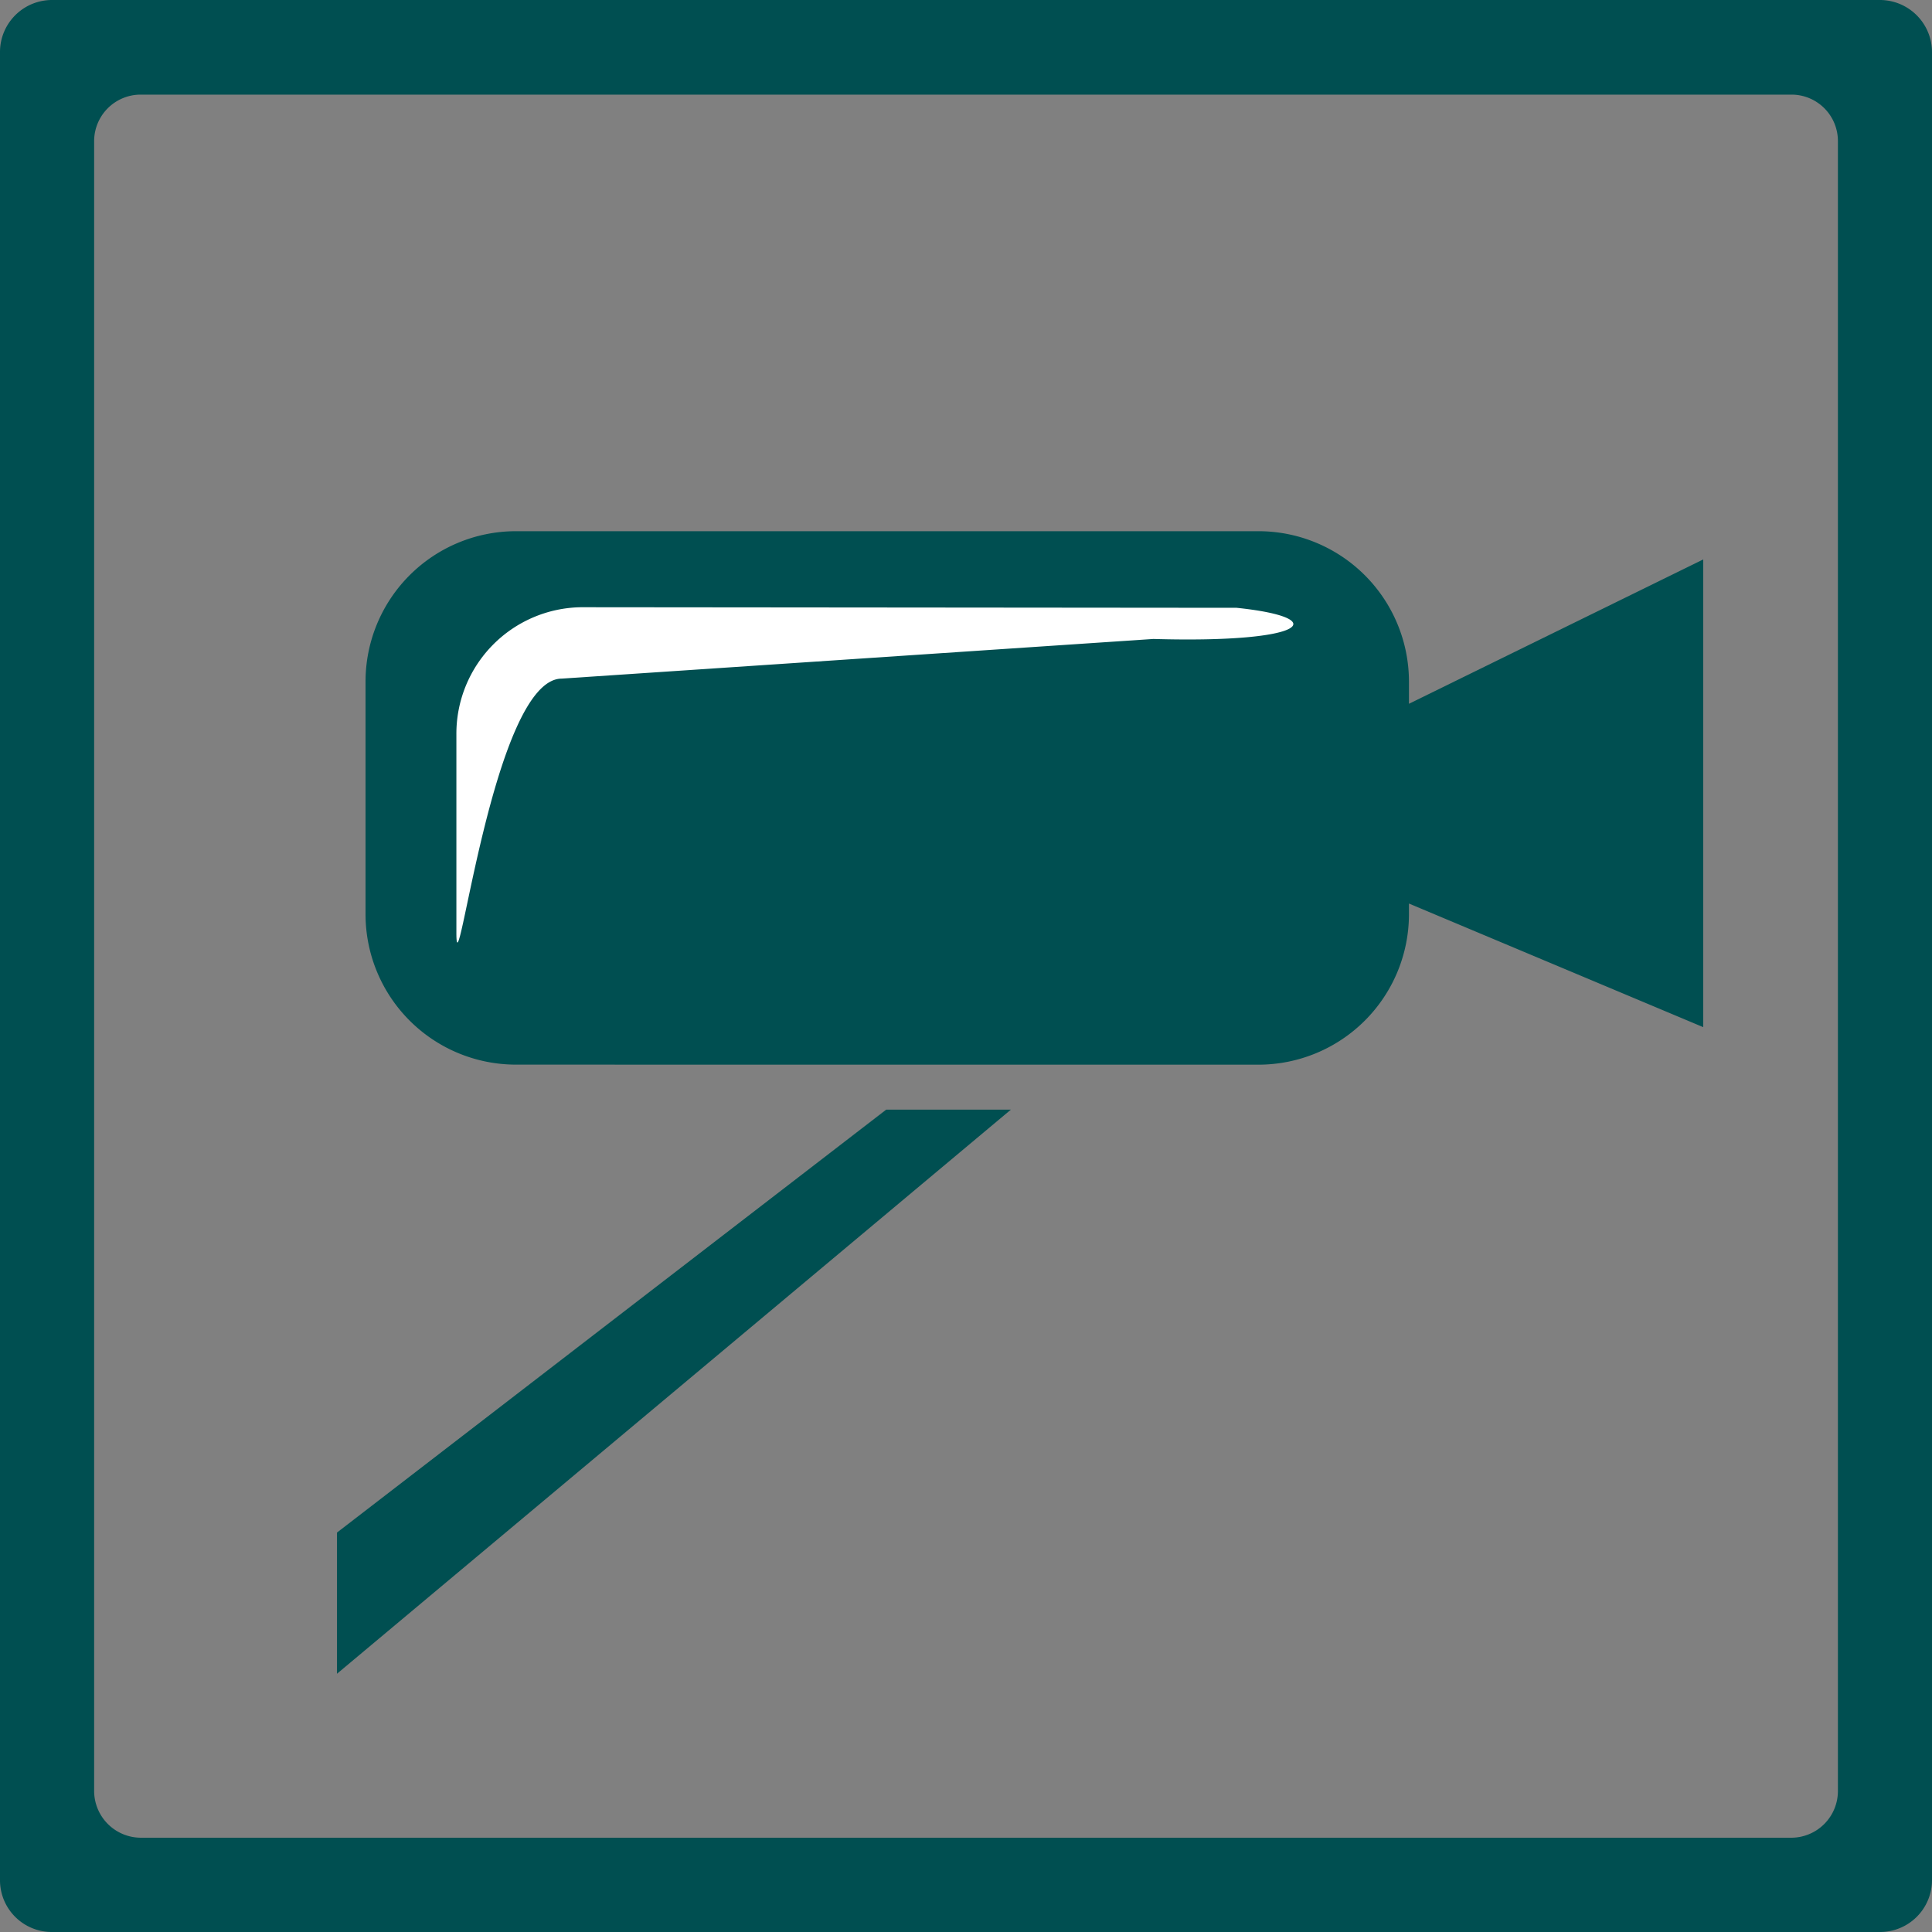
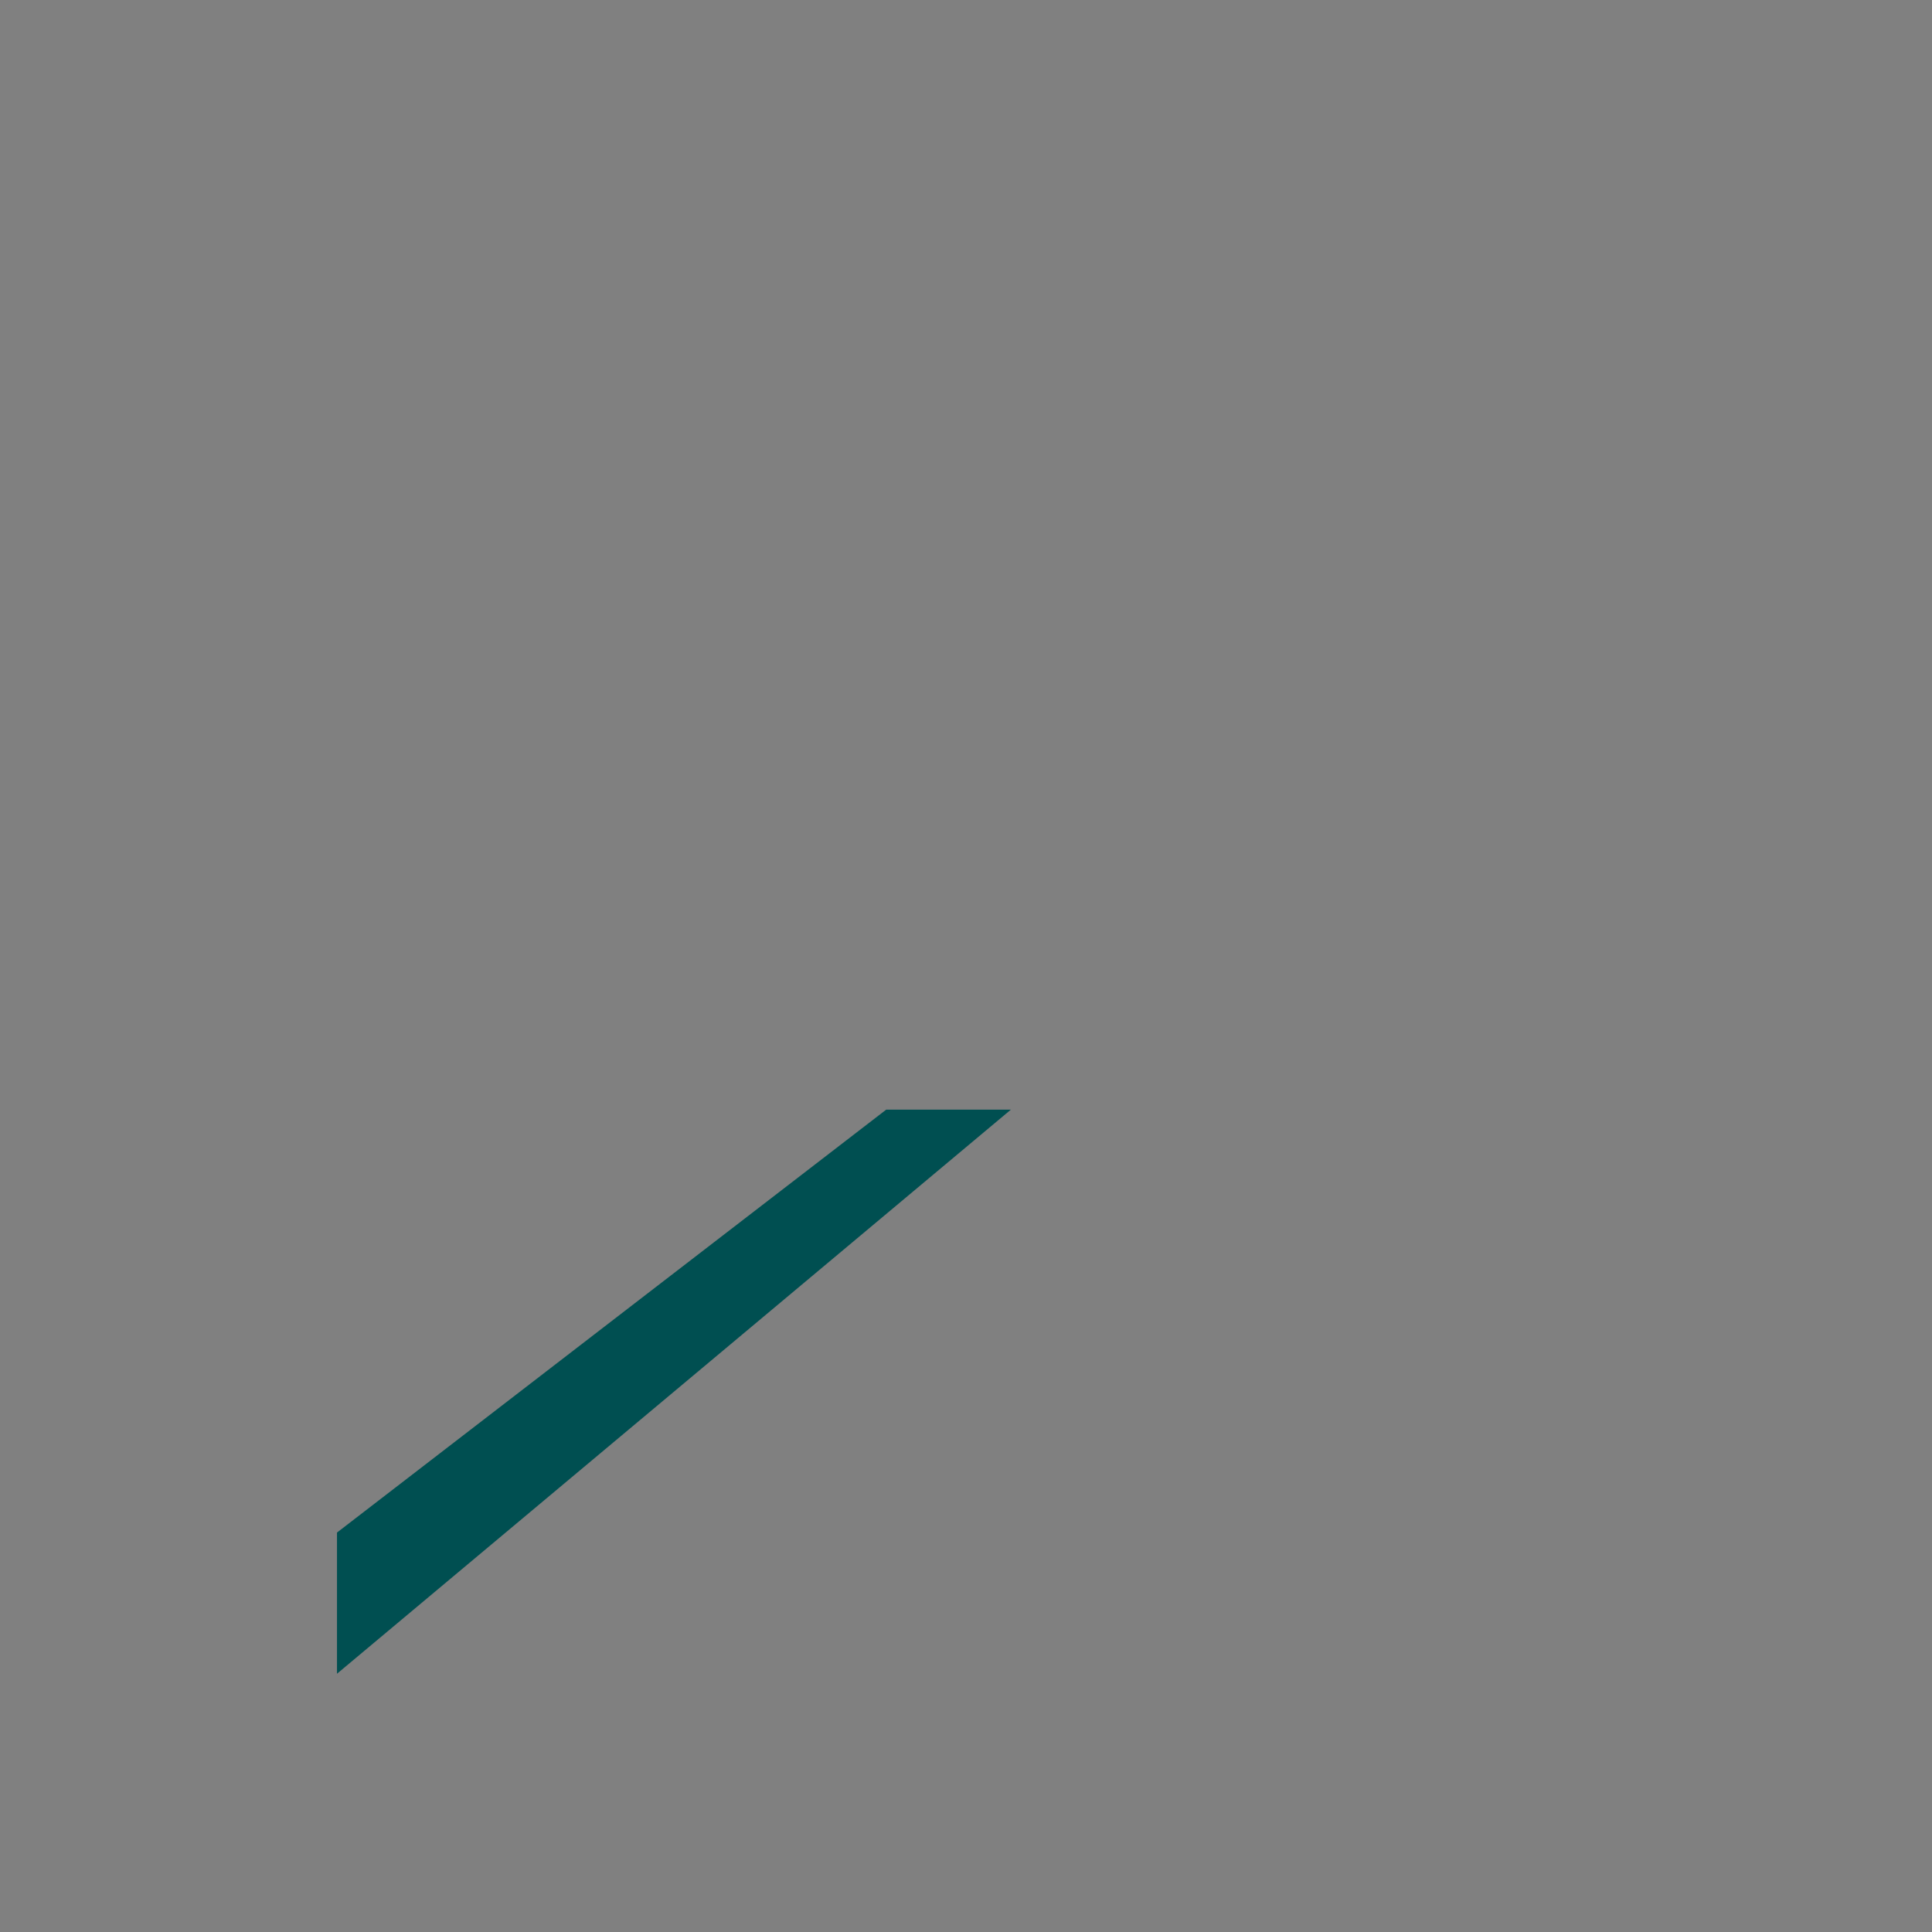
<svg xmlns="http://www.w3.org/2000/svg" width="40" height="40" viewBox="0 0 40 40">
  <rect x="0" y="0" width="40" height="40" fill="#808080" stroke="none" />
  <g id="наблюдение" transform="translate(-894.375 -2638.305)">
-     <path id="Path_17697" data-name="Path 17697" d="M217.74,522.194H255.6a1.075,1.075,0,0,0,1.07-1.069V483.266a1.08,1.08,0,0,0-1.07-1.072H217.74a1.077,1.077,0,0,0-1.07,1.072v37.859a1.072,1.072,0,0,0,1.07,1.069m1.845-1.952a.97.97,0,0,1-.966-.964v-34.17a.964.964,0,0,1,.966-.955h34.171a.961.961,0,0,1,.966.955v34.17a.967.967,0,0,1-.966.964Z" transform="translate(677.705 2156.111)" fill="#004f51" fill-rule="evenodd" />
-     <path id="Path_17698" data-name="Path 17698" d="M228.052,503.2a3.115,3.115,0,0,1-3.106-3.106v-4.831a3.115,3.115,0,0,1,3.106-3.107h15.389a3.117,3.117,0,0,1,3.108,3.107v.466l6.092-2.988v9.683l-6.092-2.559v.23a3.117,3.117,0,0,1-3.108,3.106Z" transform="translate(676.997 2157.147)" fill="#004f51" />
    <path id="Path_17699" data-name="Path 17699" d="M235.671,505.252l2.581,0L224.3,516.931v-2.923Z" transform="translate(677.052 2156.027)" fill="#004f51" />
-     <path id="Path_17700" data-name="Path 17700" d="M229.185,495.355c-1.425,0-2.182,6.708-2.182,5.259v-4.1a2.62,2.62,0,0,1,2.587-2.637l13.567.012c1.977.206,1.493.738-1.723.645Z" transform="translate(676.821 2157)" fill="#fff" />
  </g>
</svg>